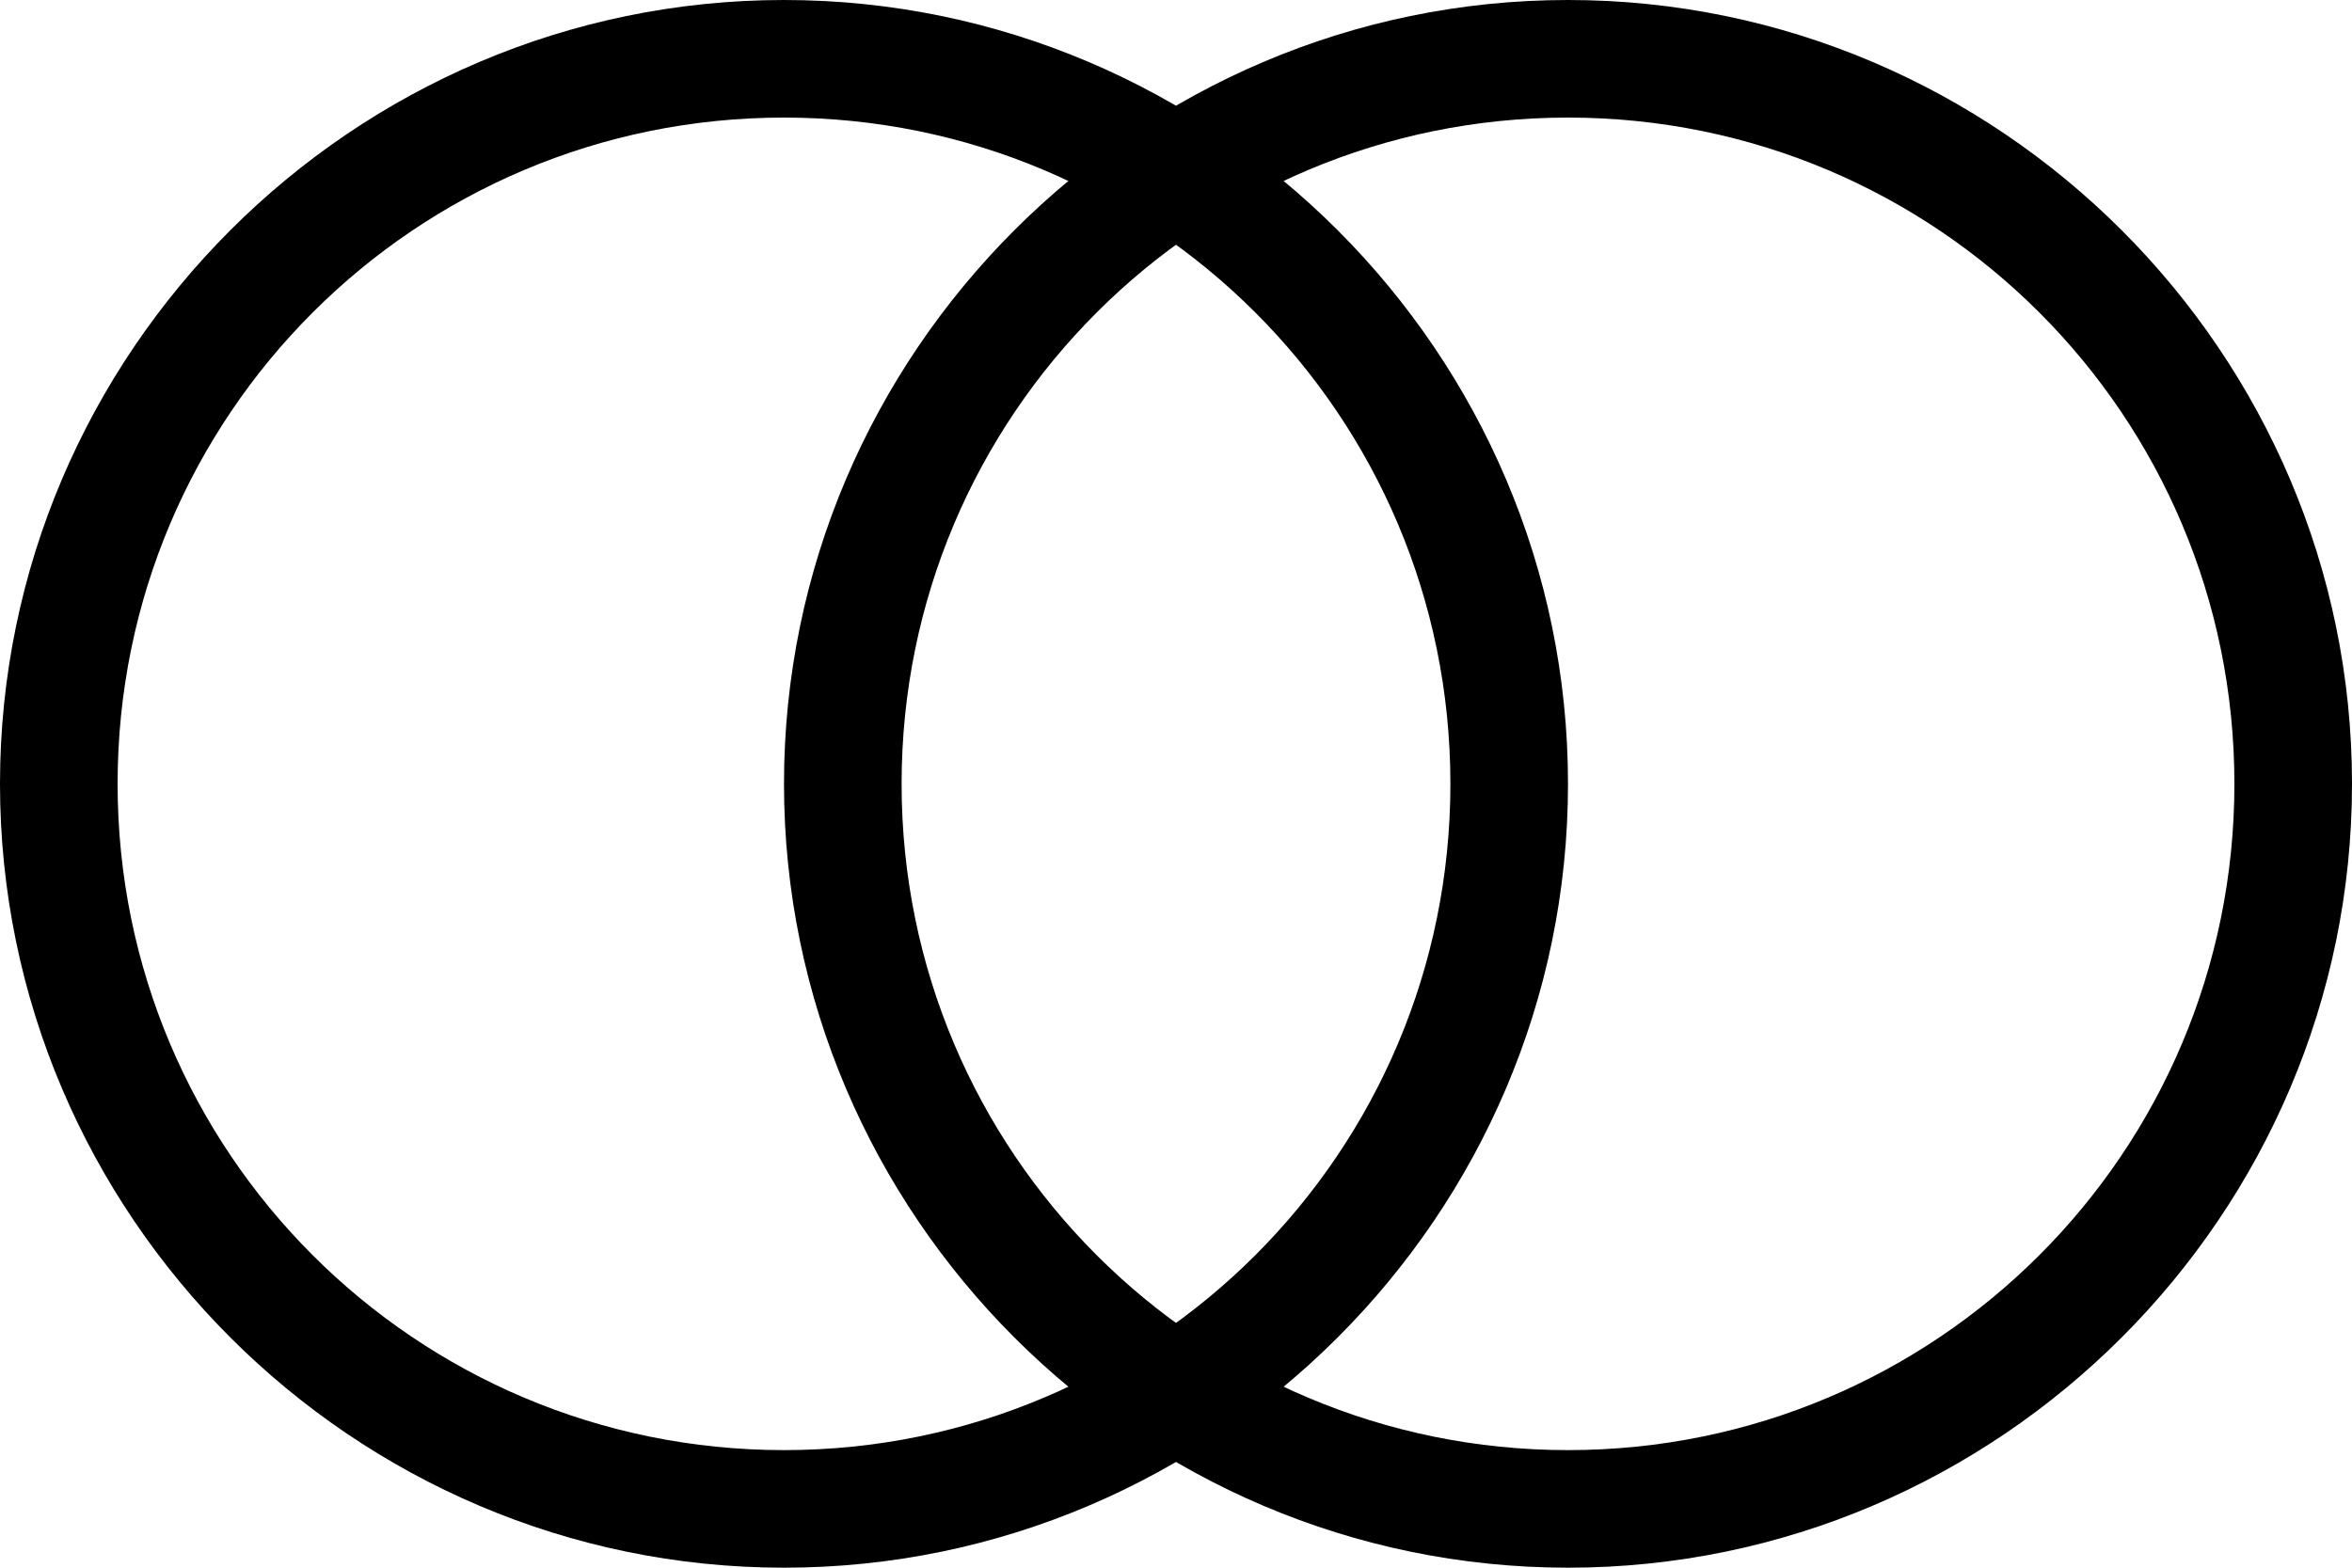
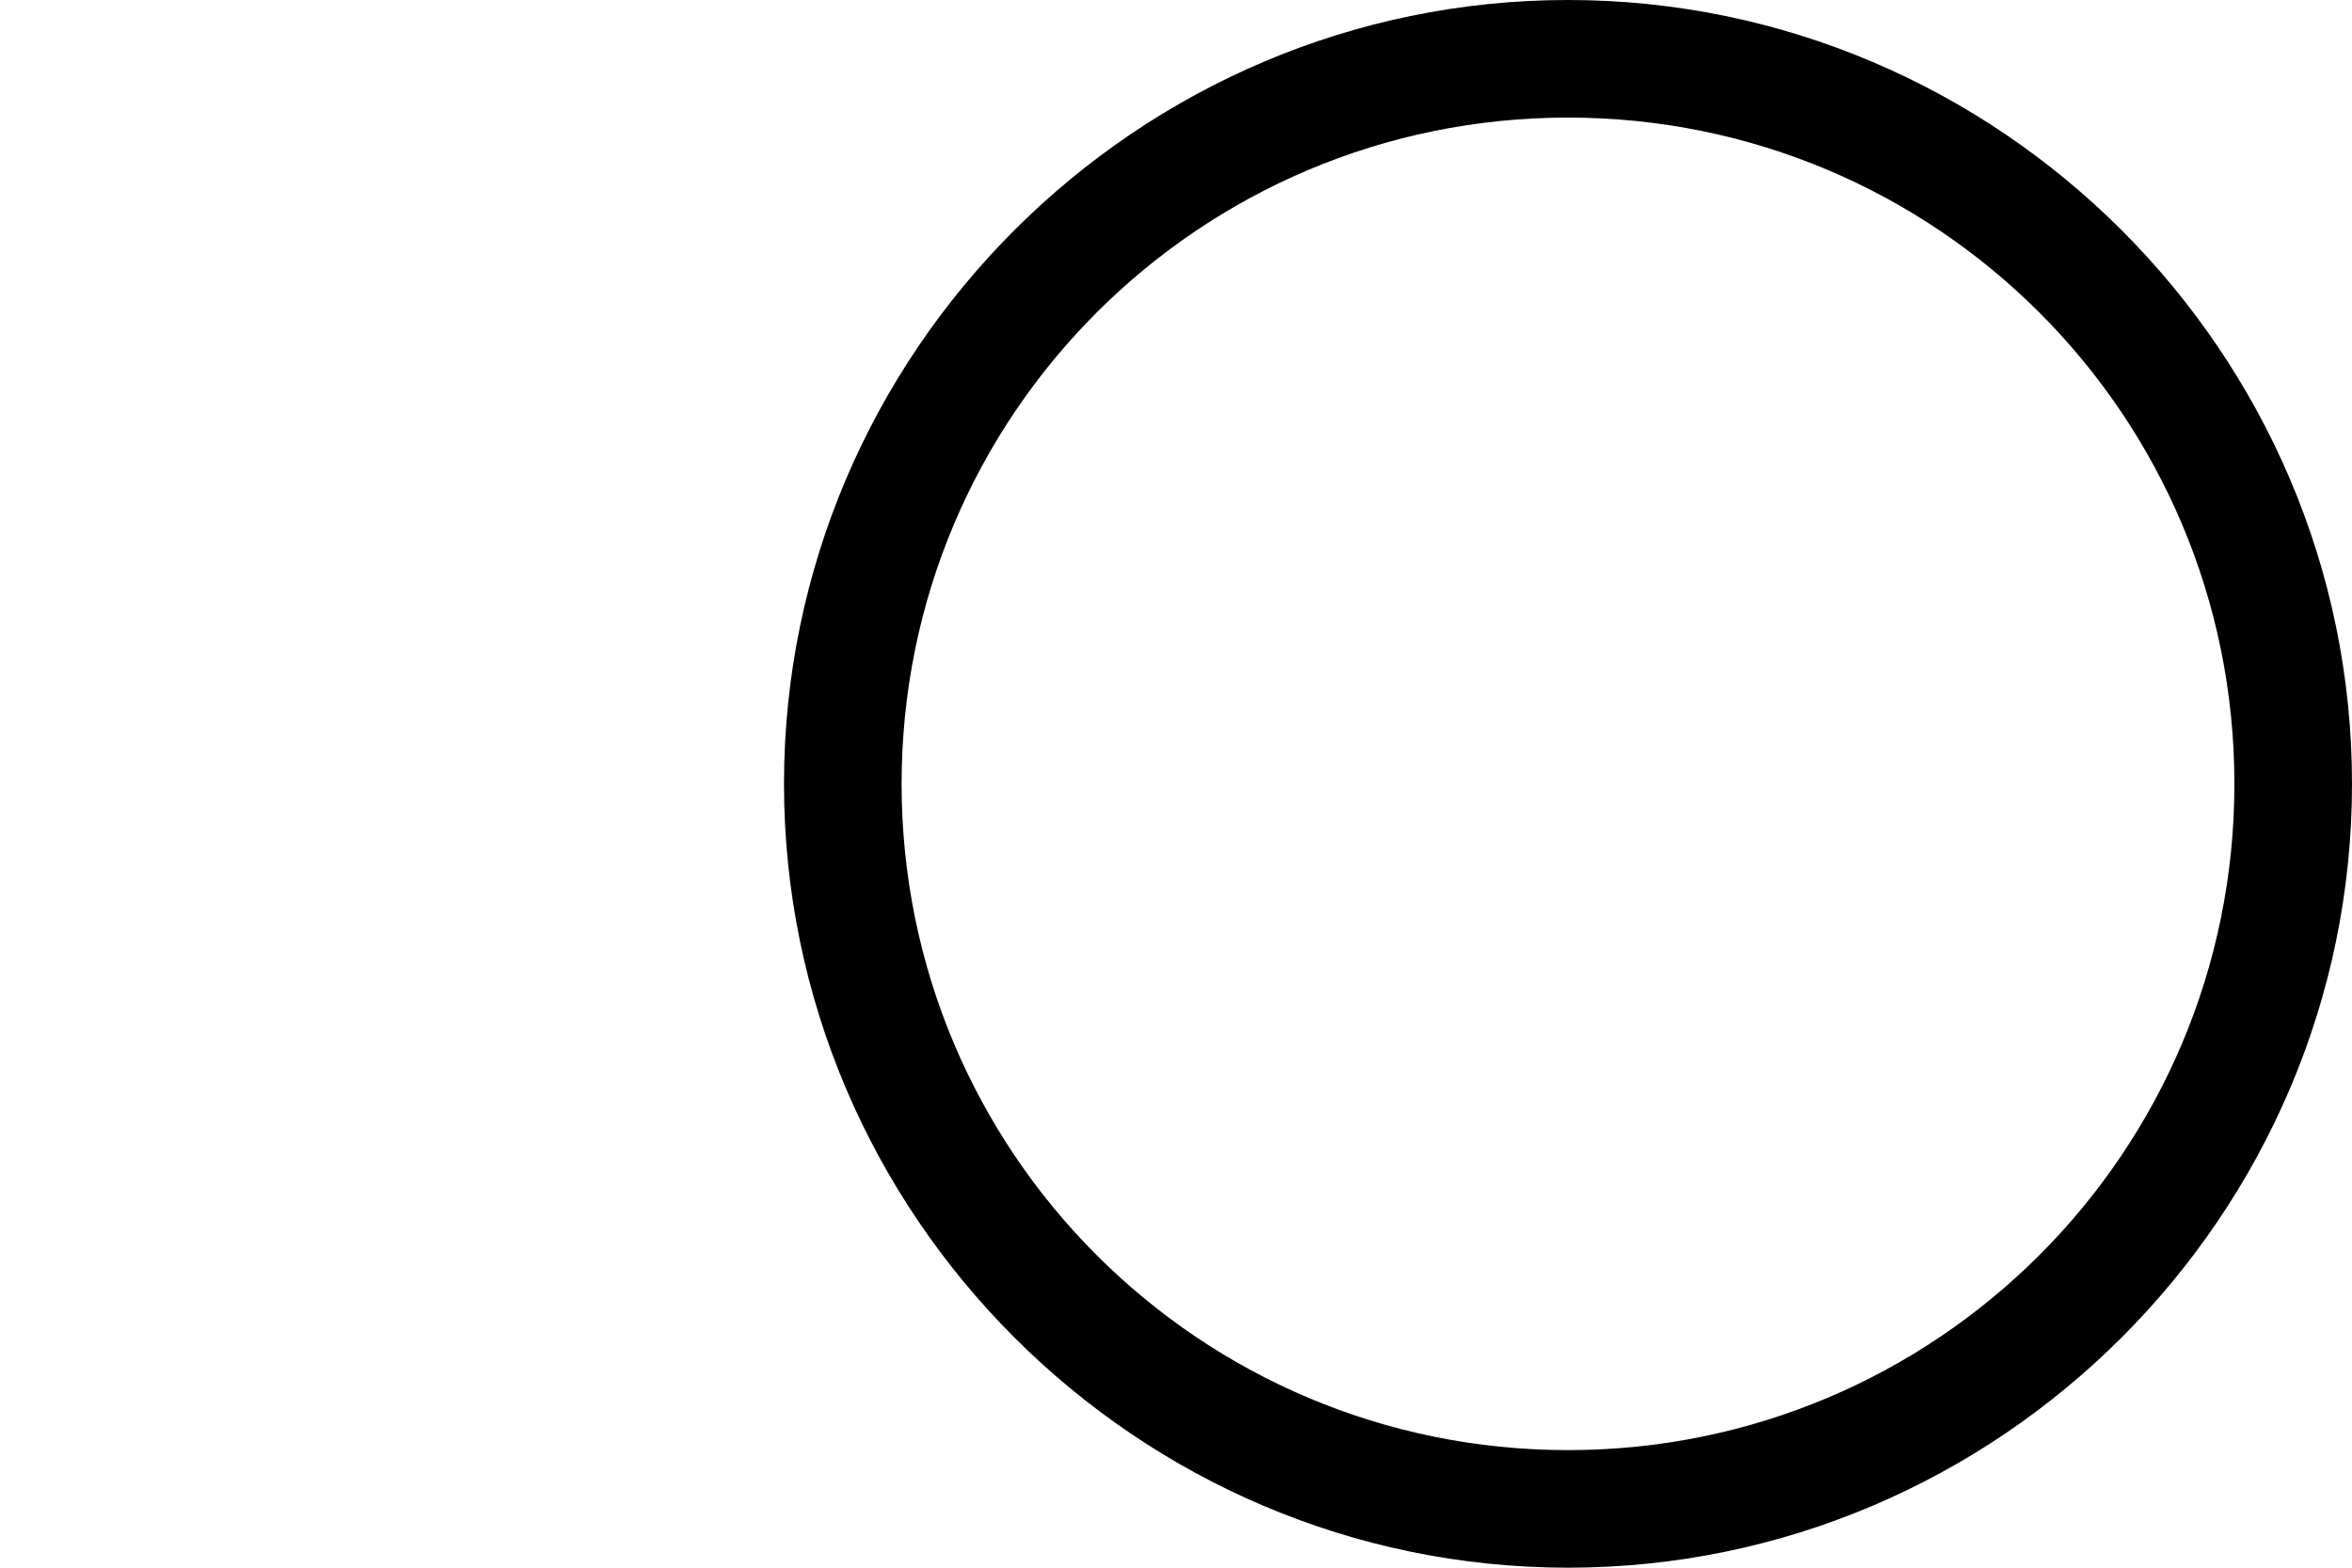
<svg xmlns="http://www.w3.org/2000/svg" xmlns:ns1="http://www.inkscape.org/namespaces/inkscape" xmlns:ns2="http://sodipodi.sourceforge.net/DTD/sodipodi-0.dtd" ns1:version="1.0 (4035a4f, 2020-05-01)" height="20" width="30" ns2:docname="icon-circles-black.svg" xml:space="preserve" viewBox="0 0 30 20" y="0px" x="0px" id="Capa_1" version="1.1">
  <defs id="defs19" />
  <ns2:namedview ns1:current-layer="Capa_1" ns1:window-maximized="0" ns1:window-y="25" ns1:window-x="0" ns1:cy="10" ns1:cx="15" ns1:zoom="35.066667" fit-margin-bottom="0" fit-margin-right="0" fit-margin-left="0" fit-margin-top="0" showgrid="false" id="namedview17" ns1:window-height="802" ns1:window-width="1385" ns1:pageshadow="2" ns1:pageopacity="0" guidetolerance="10" gridtolerance="10" objecttolerance="10" borderopacity="1" bordercolor="#666666" pagecolor="#ffffff" />
  <style id="style10" type="text/css">
	.st0{fill-rule:evenodd;clip-rule:evenodd;}
</style>
-   <path id="path12" d="m 10,18.5 c 4.7,0 8.5,-3.8 8.5,-8.5 0,-4.7 -3.8,-8.5 -8.5,-8.5 -4.7,0 -8.5,3.8 -8.5,8.5 0,4.7 3.8,8.5 8.5,8.5 z M 10,20 C 15.5,20 20,15.5 20,10 20,4.5 15.5,0 10,0 4.5,0 0,4.5 0,10 0,15.5 4.5,20 10,20 Z" class="st0" />
  <path id="path14" d="m 20,18.5 c 4.7,0 8.5,-3.8 8.5,-8.5 0,-4.7 -3.8,-8.5 -8.5,-8.5 -4.7,0 -8.5,3.8 -8.5,8.5 0,4.7 3.8,8.5 8.5,8.5 z M 20,20 C 25.5,20 30,15.5 30,10 30,4.5 25.5,0 20,0 14.5,0 10,4.5 10,10 c 0,5.5 4.5,10 10,10 z" class="st0" />
</svg>